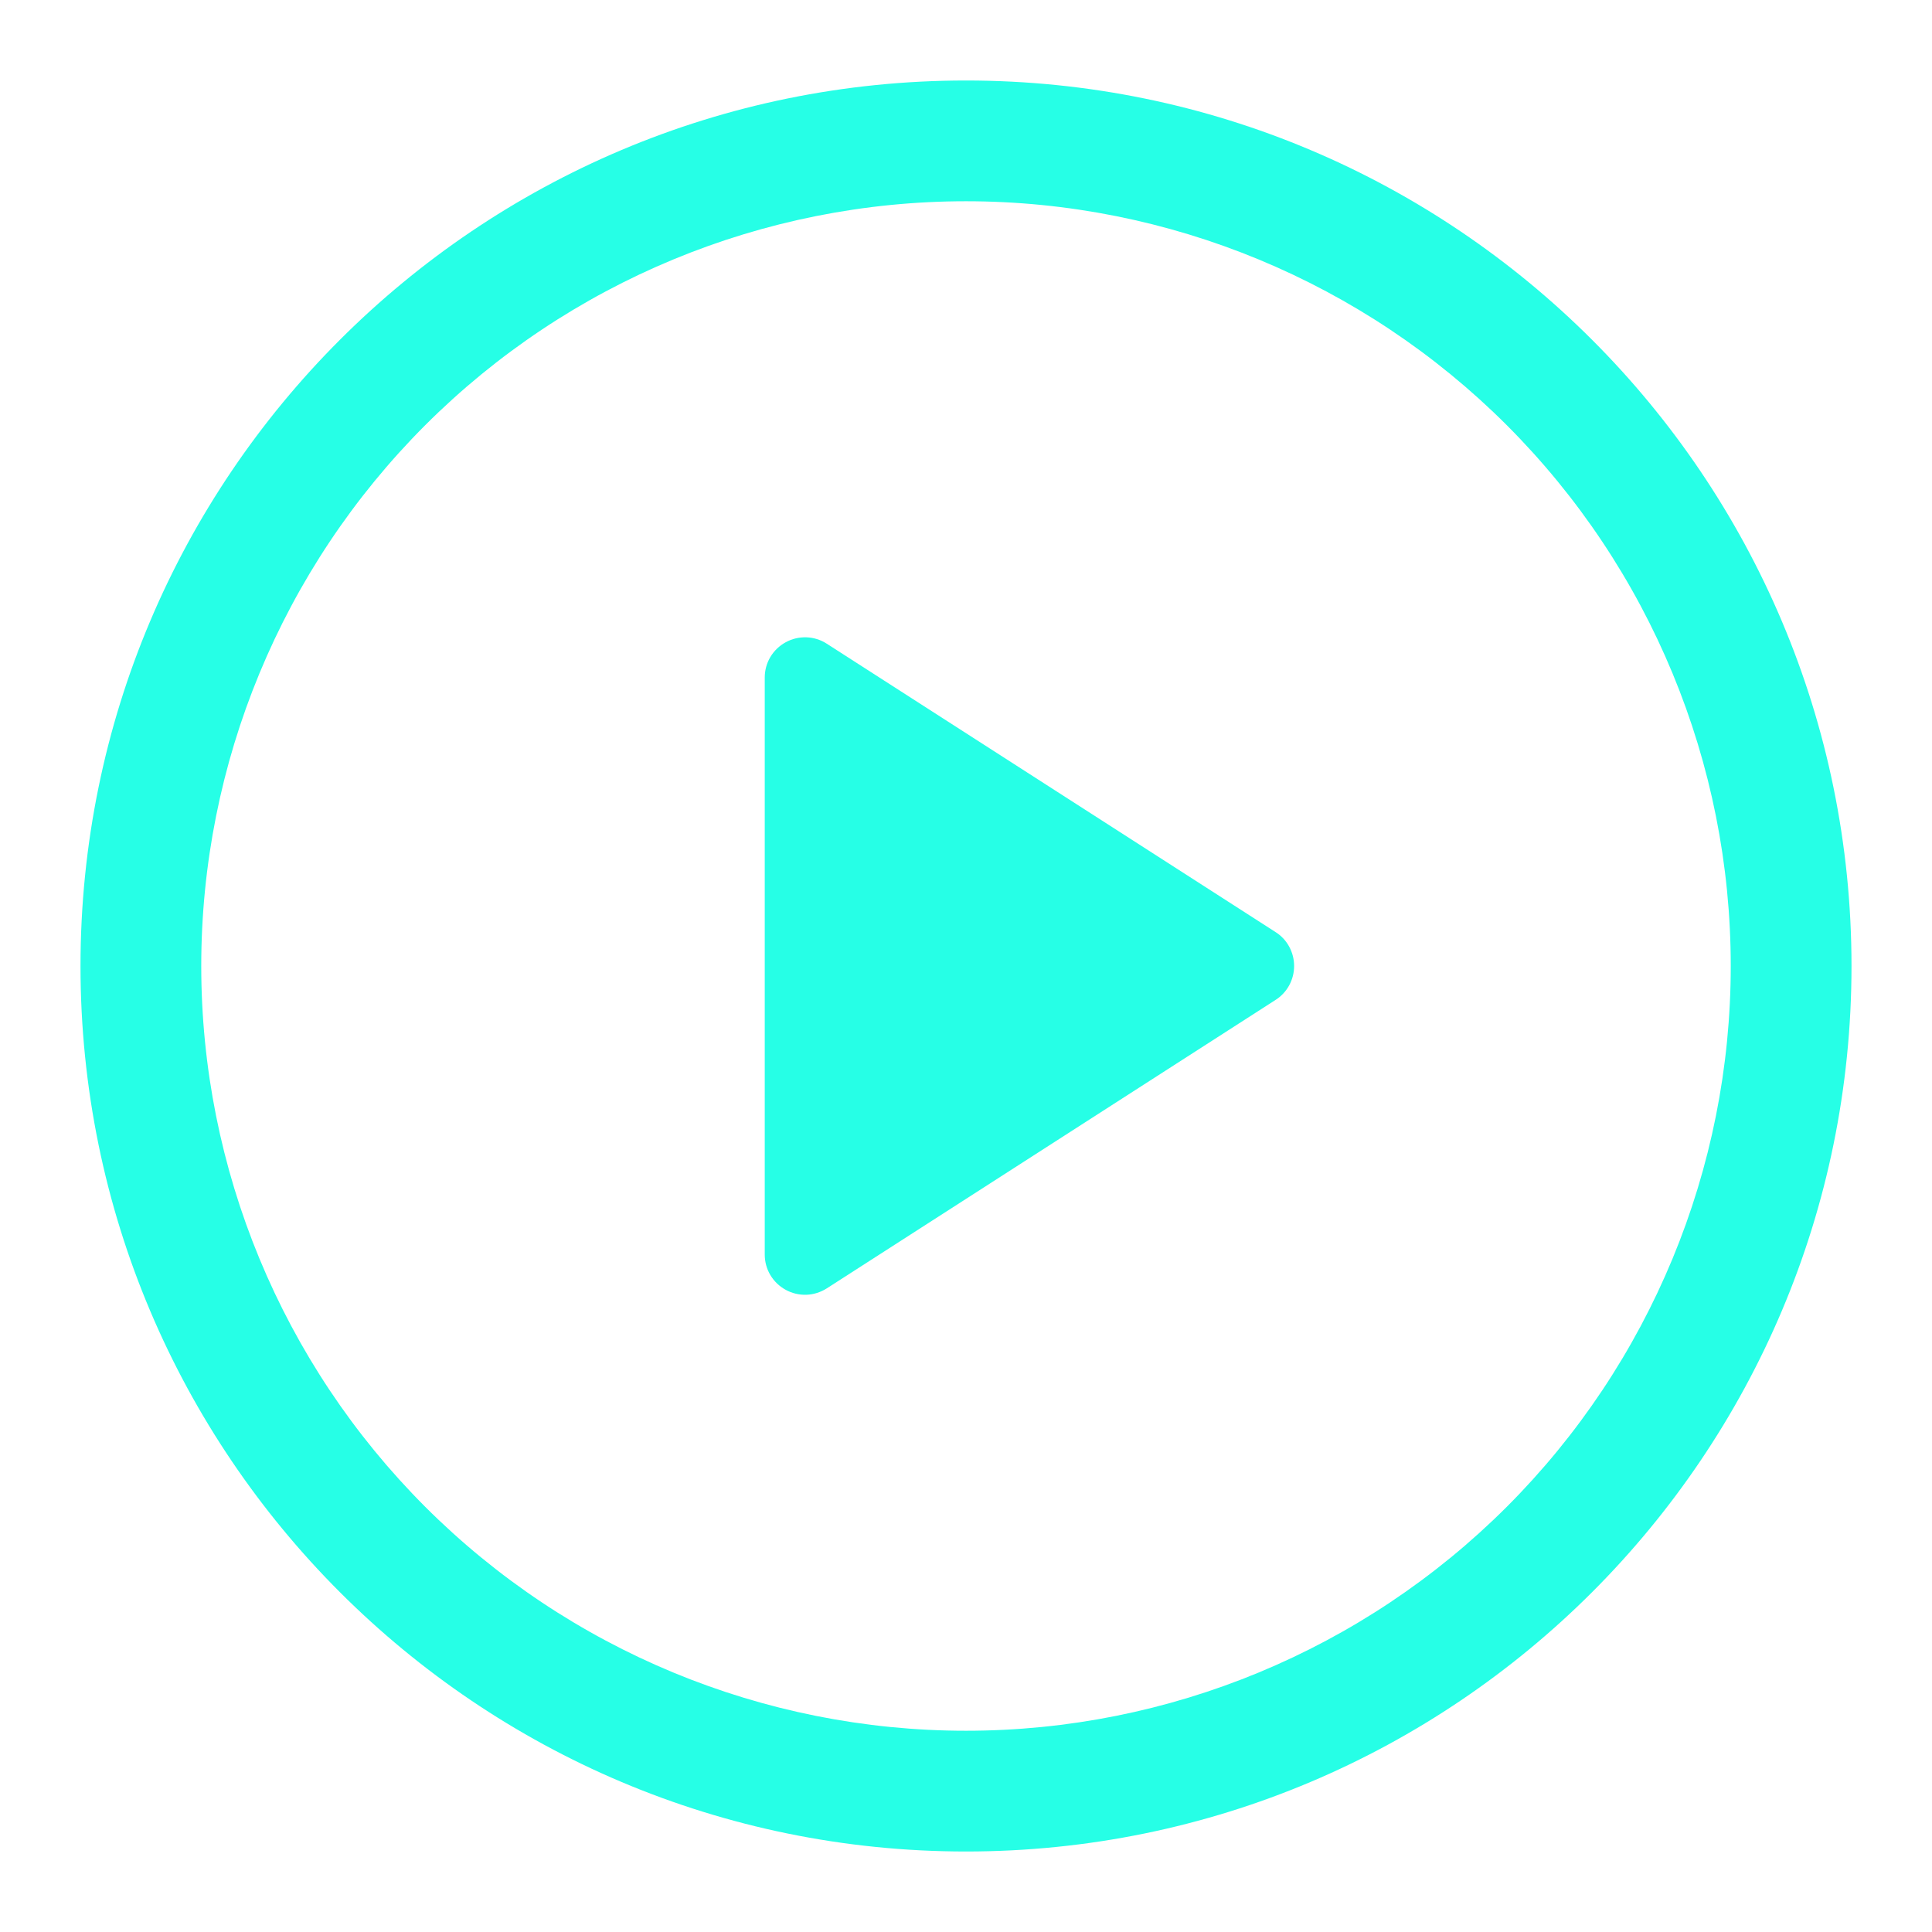
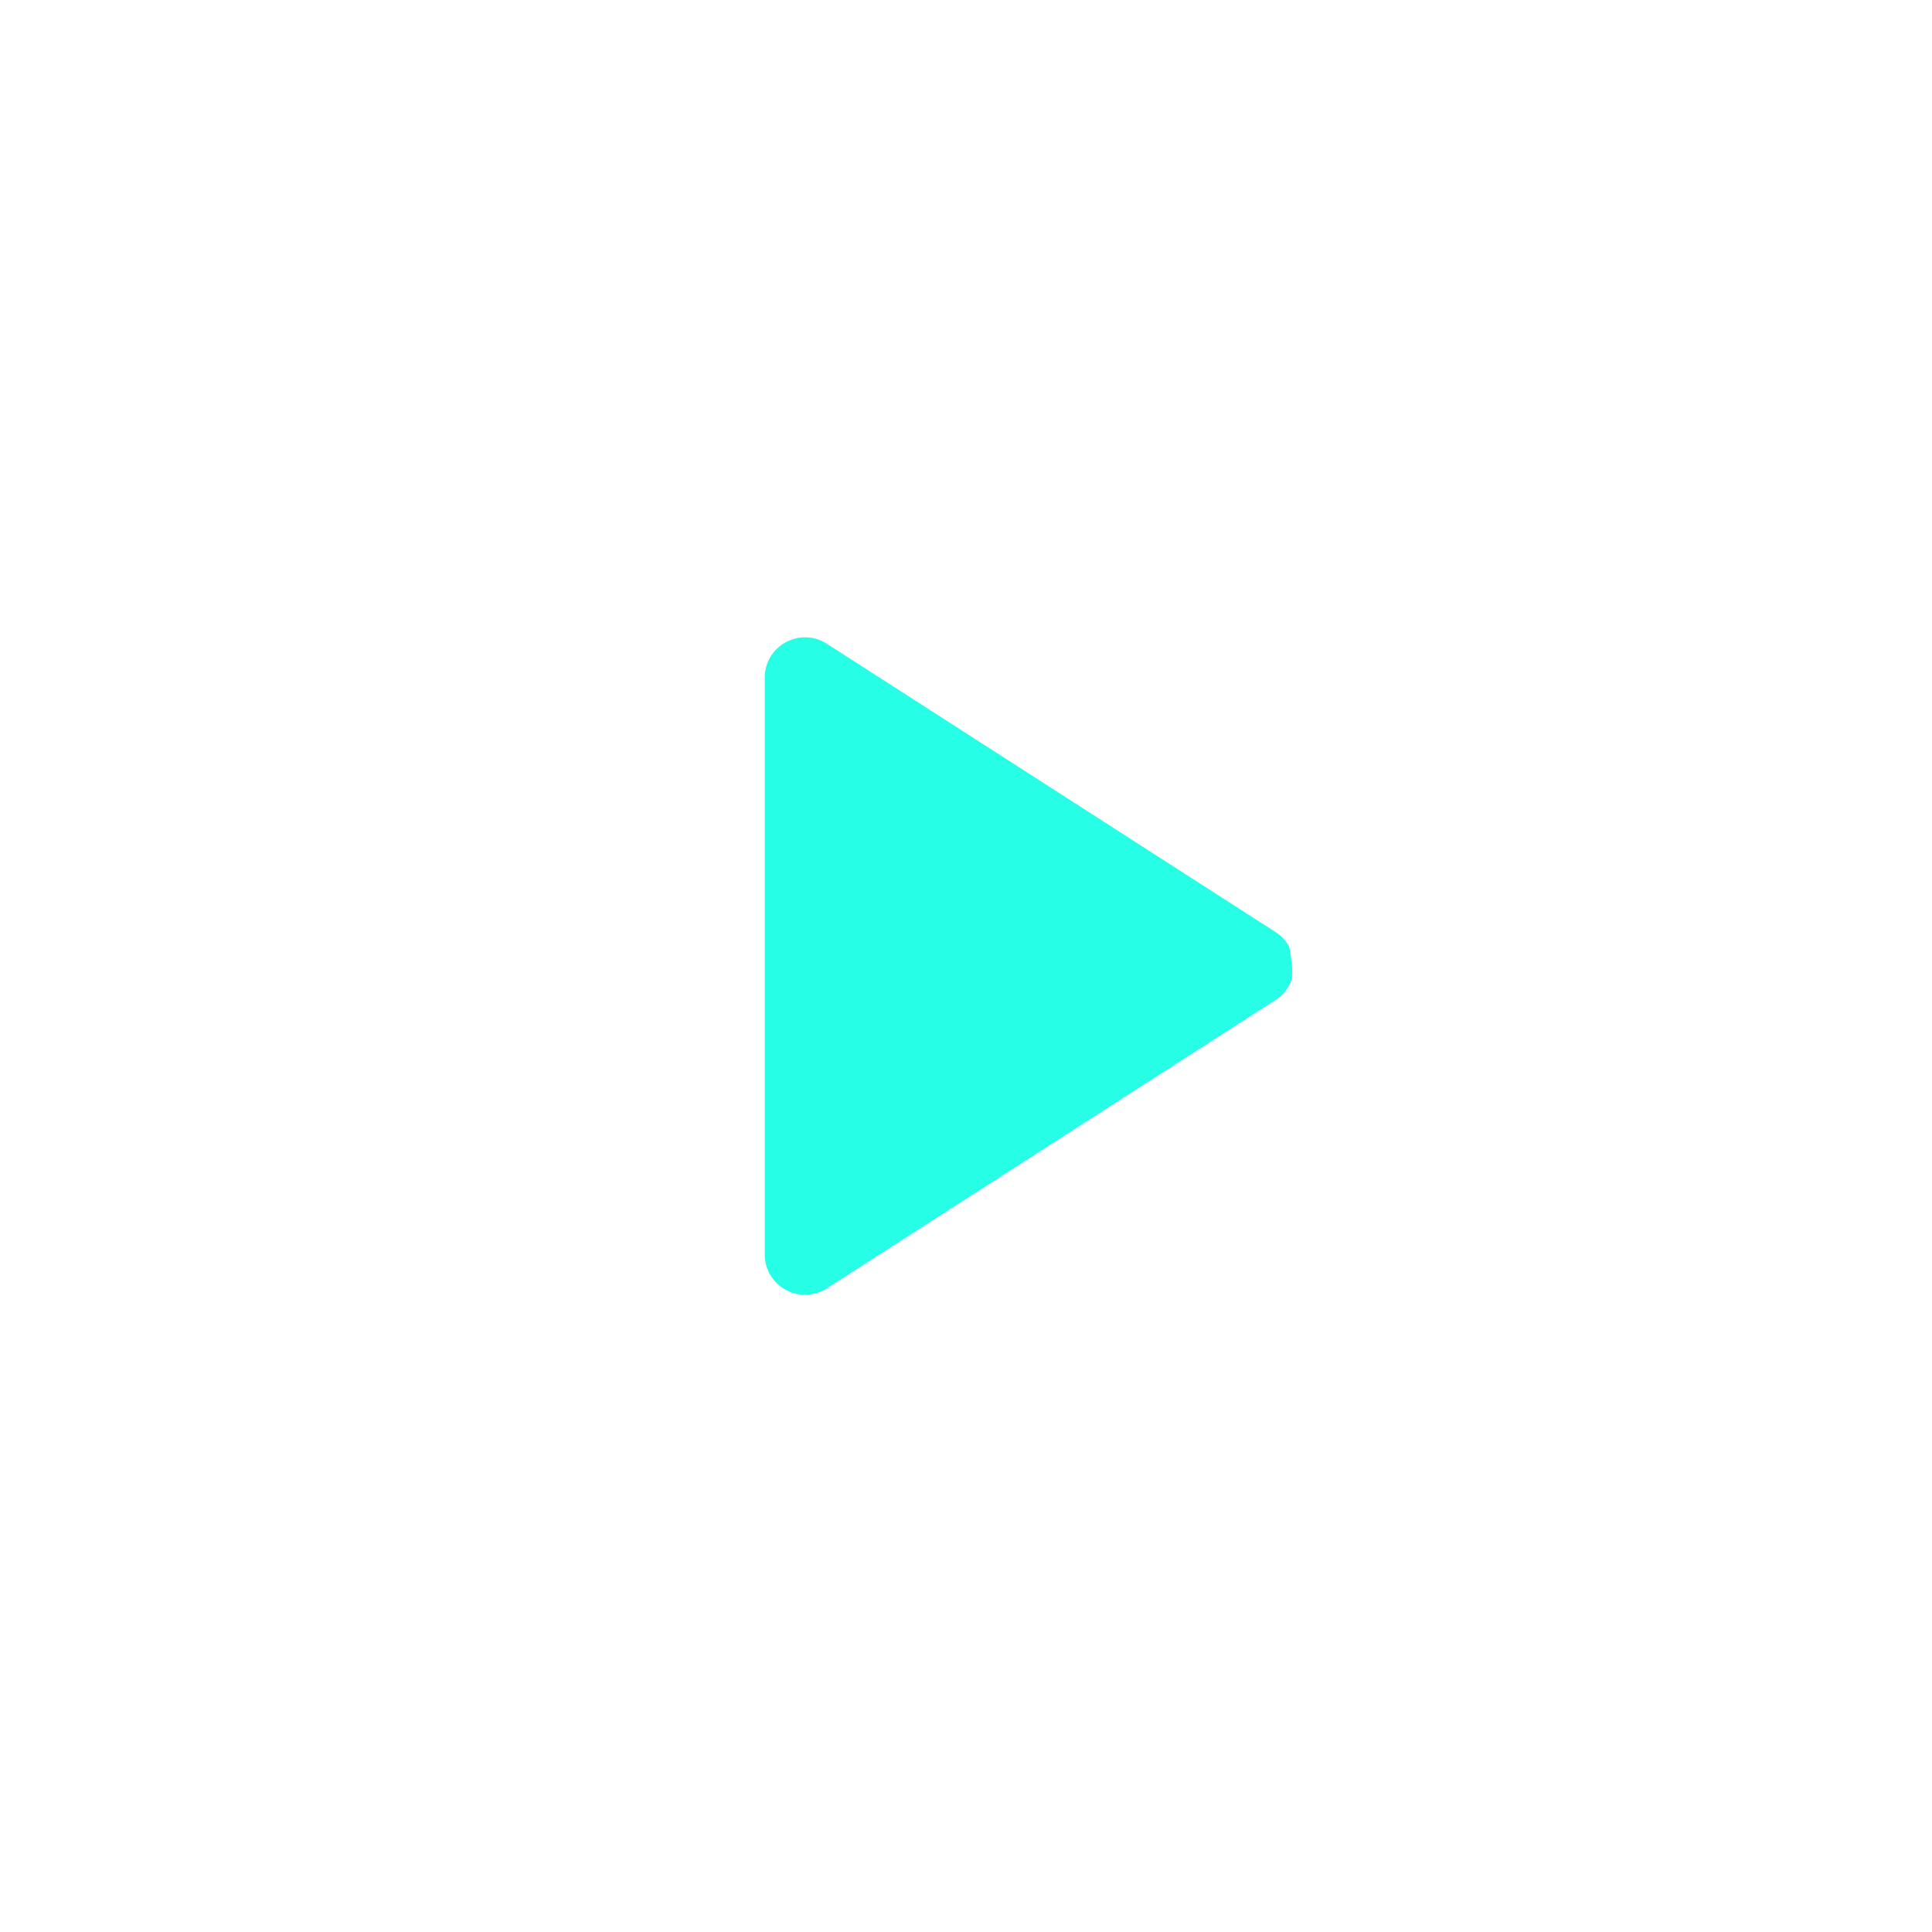
<svg xmlns="http://www.w3.org/2000/svg" width="24" height="24" viewBox="0 0 24 24" fill="none">
-   <path d="M9.5 15.584V8.416C9.5 8.326 9.524 8.238 9.57 8.161C9.616 8.084 9.682 8.021 9.761 7.978C9.839 7.935 9.928 7.914 10.018 7.917C10.107 7.92 10.194 7.947 10.27 7.996L15.846 11.579C15.917 11.624 15.975 11.686 16.015 11.76C16.055 11.834 16.076 11.916 16.076 12C16.076 12.084 16.055 12.166 16.015 12.24C15.975 12.313 15.917 12.376 15.846 12.421L10.27 16.005C10.194 16.053 10.107 16.081 10.018 16.084C9.928 16.087 9.839 16.066 9.761 16.023C9.682 15.98 9.616 15.917 9.57 15.84C9.524 15.763 9.5 15.675 9.5 15.585V15.584Z" fill="#26FFE6" />
-   <path d="M1 12C1 5.925 5.925 1 12 1C18.075 1 23 5.925 23 12C23 18.075 18.075 23 12 23C5.925 23 1 18.075 1 12ZM12 2.5C9.48 2.5 7.064 3.501 5.282 5.282C3.501 7.064 2.5 9.48 2.5 12C2.5 14.52 3.501 16.936 5.282 18.718C7.064 20.499 9.48 21.5 12 21.5C14.52 21.5 16.936 20.499 18.718 18.718C20.499 16.936 21.5 14.52 21.5 12C21.5 9.48 20.499 7.064 18.718 5.282C16.936 3.501 14.52 2.5 12 2.5Z" fill="#26FFE6" />
+   <path d="M9.5 15.584V8.416C9.5 8.326 9.524 8.238 9.57 8.161C9.616 8.084 9.682 8.021 9.761 7.978C9.839 7.935 9.928 7.914 10.018 7.917C10.107 7.92 10.194 7.947 10.27 7.996L15.846 11.579C15.917 11.624 15.975 11.686 16.015 11.76C16.076 12.084 16.055 12.166 16.015 12.24C15.975 12.313 15.917 12.376 15.846 12.421L10.27 16.005C10.194 16.053 10.107 16.081 10.018 16.084C9.928 16.087 9.839 16.066 9.761 16.023C9.682 15.98 9.616 15.917 9.57 15.84C9.524 15.763 9.5 15.675 9.5 15.585V15.584Z" fill="#26FFE6" />
</svg>